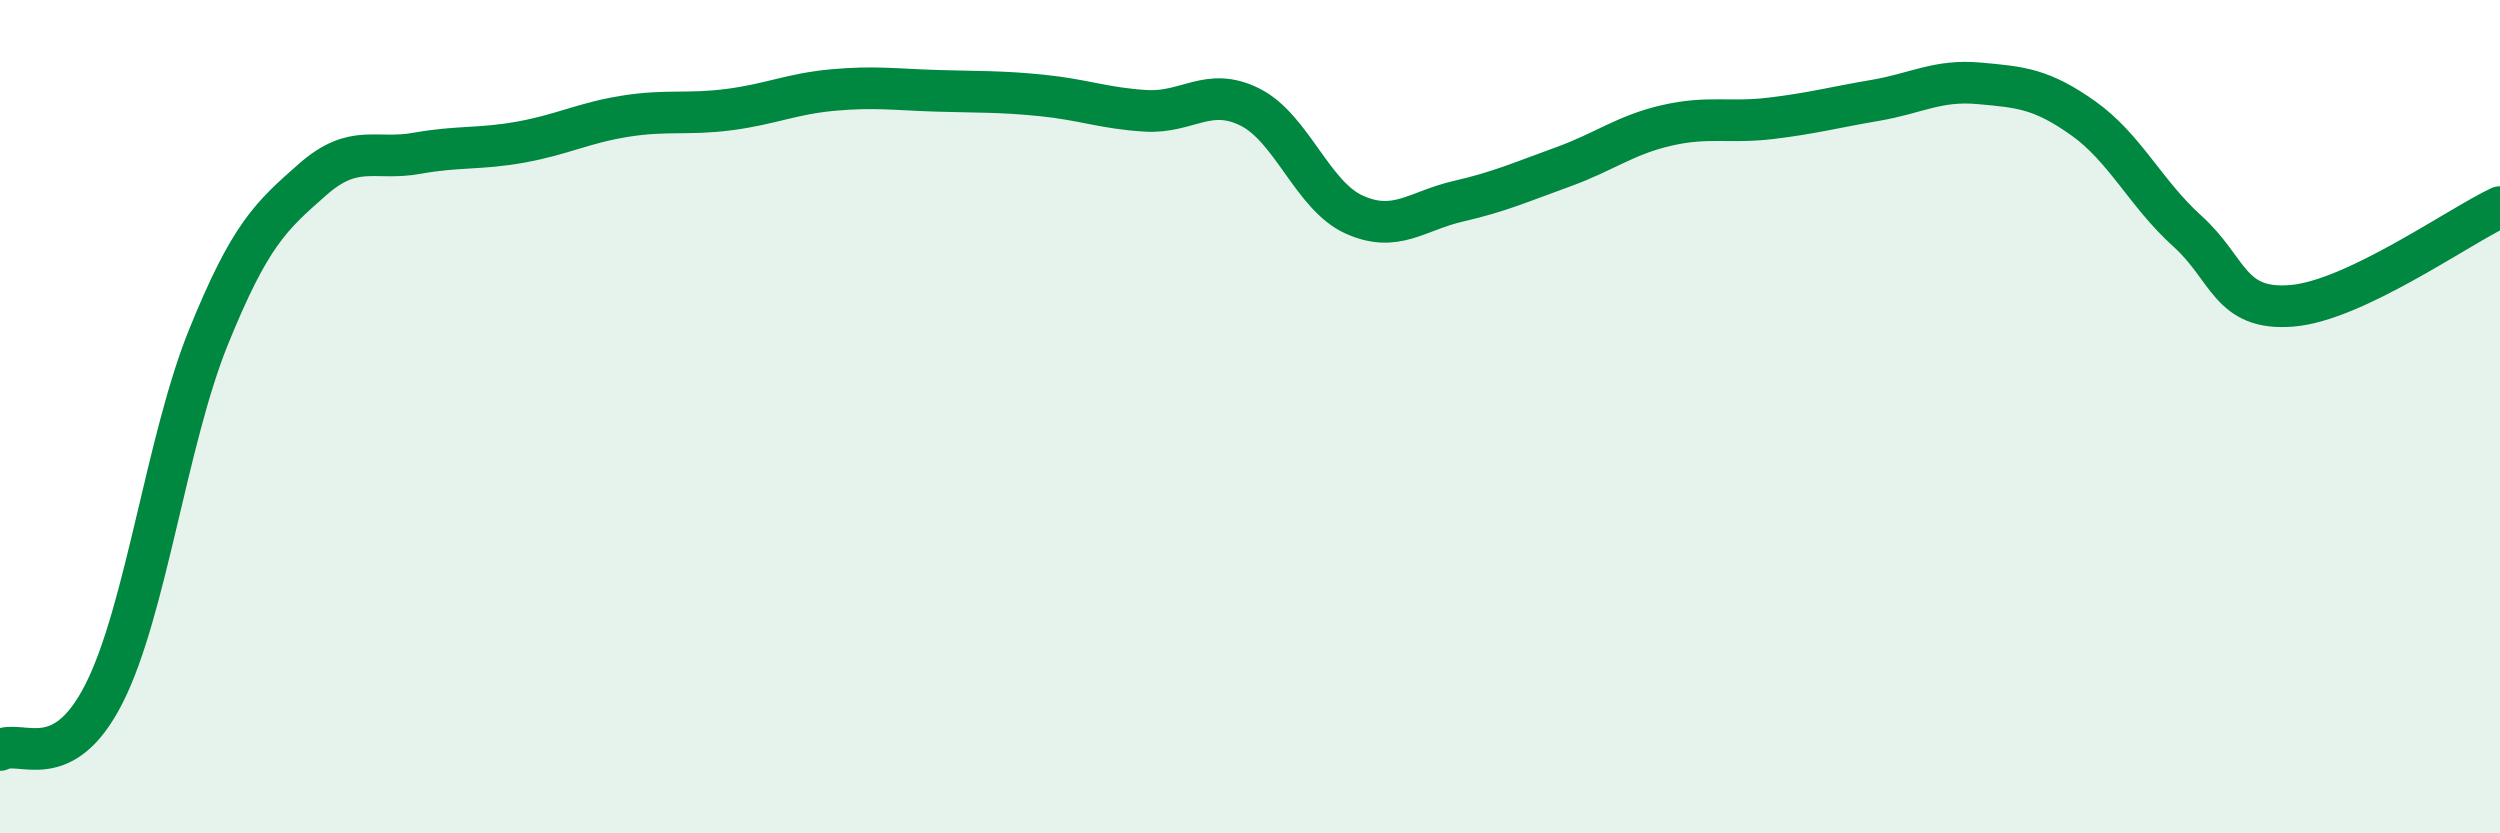
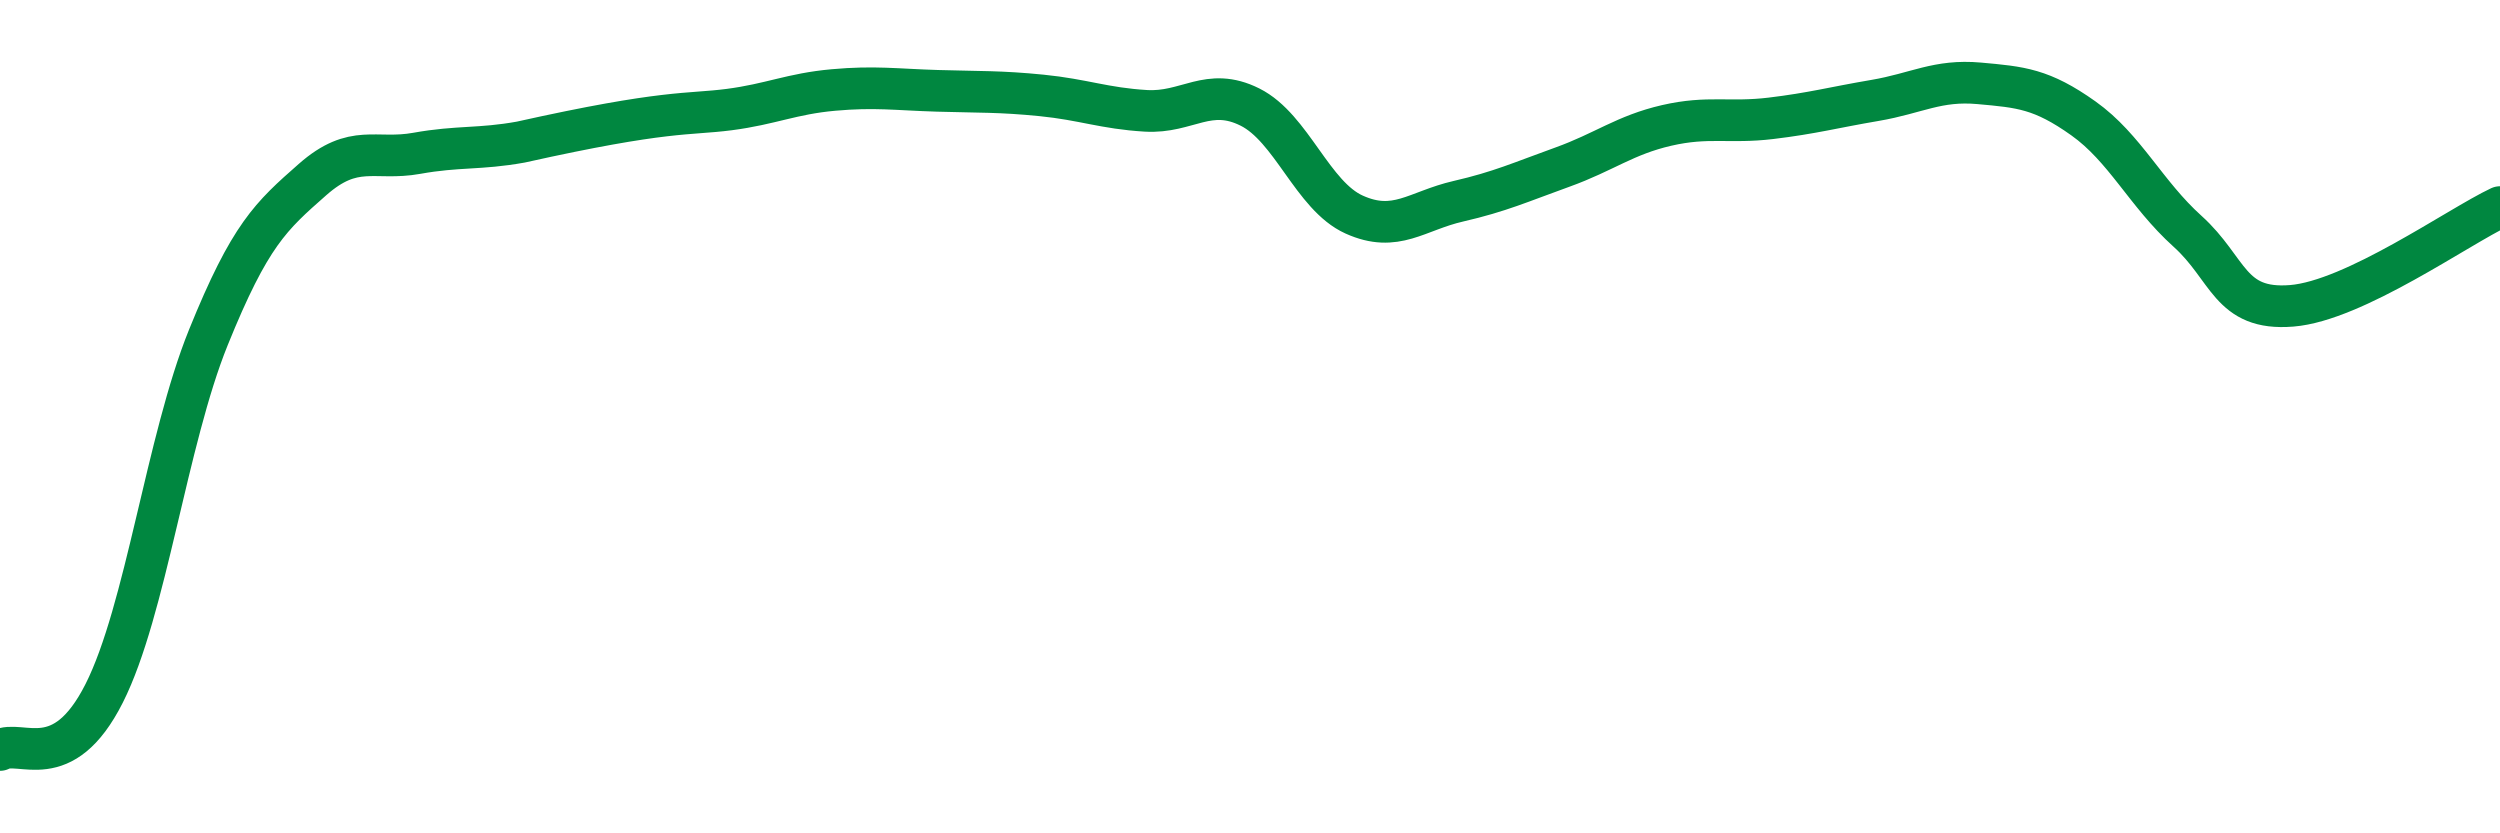
<svg xmlns="http://www.w3.org/2000/svg" width="60" height="20" viewBox="0 0 60 20">
-   <path d="M 0,18 C 0.5,17.73 1.5,18.62 2.5,16.64 C 3.5,14.66 4,10.57 5,8.1 C 6,5.63 6.5,5.19 7.5,4.31 C 8.5,3.43 9,3.86 10,3.68 C 11,3.5 11.5,3.59 12.5,3.41 C 13.5,3.23 14,2.95 15,2.79 C 16,2.63 16.5,2.76 17.5,2.63 C 18.5,2.5 19,2.25 20,2.16 C 21,2.07 21.5,2.15 22.5,2.18 C 23.5,2.21 24,2.19 25,2.29 C 26,2.39 26.5,2.6 27.5,2.66 C 28.5,2.72 29,2.07 30,2.57 C 31,3.07 31.5,4.7 32.5,5.15 C 33.5,5.6 34,5.06 35,4.83 C 36,4.6 36.5,4.37 37.5,4.01 C 38.5,3.65 39,3.24 40,3.01 C 41,2.78 41.5,2.96 42.5,2.84 C 43.5,2.72 44,2.58 45,2.41 C 46,2.24 46.5,1.91 47.5,2 C 48.5,2.09 49,2.13 50,2.84 C 51,3.55 51.5,4.65 52.5,5.55 C 53.5,6.45 53.5,7.46 55,7.34 C 56.5,7.22 59,5.44 60,4.97L60 20L0 20Z" fill="#008740" opacity="0.1" stroke-linecap="round" stroke-linejoin="round" />
-   <path d="M 0,18 C 0.5,17.73 1.5,18.62 2.5,16.64 C 3.5,14.66 4,10.57 5,8.1 C 6,5.63 6.5,5.19 7.5,4.31 C 8.5,3.43 9,3.86 10,3.68 C 11,3.5 11.5,3.59 12.5,3.41 C 13.5,3.23 14,2.95 15,2.79 C 16,2.63 16.5,2.76 17.5,2.63 C 18.5,2.5 19,2.25 20,2.16 C 21,2.07 21.5,2.15 22.5,2.18 C 23.5,2.21 24,2.19 25,2.29 C 26,2.39 26.5,2.6 27.5,2.66 C 28.5,2.72 29,2.07 30,2.57 C 31,3.07 31.5,4.7 32.5,5.15 C 33.5,5.6 34,5.06 35,4.83 C 36,4.6 36.5,4.37 37.5,4.01 C 38.5,3.65 39,3.24 40,3.01 C 41,2.78 41.5,2.96 42.5,2.84 C 43.5,2.72 44,2.58 45,2.41 C 46,2.24 46.5,1.91 47.5,2 C 48.5,2.09 49,2.13 50,2.84 C 51,3.55 51.5,4.65 52.5,5.55 C 53.5,6.45 53.5,7.46 55,7.34 C 56.5,7.22 59,5.44 60,4.97" stroke="#008740" stroke-width="1" fill="none" stroke-linecap="round" stroke-linejoin="round" />
+   <path d="M 0,18 C 0.5,17.73 1.5,18.62 2.5,16.64 C 3.5,14.66 4,10.57 5,8.1 C 6,5.63 6.5,5.19 7.5,4.31 C 8.5,3.43 9,3.86 10,3.68 C 11,3.5 11.5,3.59 12.5,3.41 C 16,2.63 16.5,2.76 17.5,2.63 C 18.5,2.5 19,2.25 20,2.16 C 21,2.07 21.5,2.15 22.5,2.18 C 23.5,2.21 24,2.19 25,2.29 C 26,2.39 26.5,2.6 27.5,2.66 C 28.5,2.72 29,2.07 30,2.57 C 31,3.07 31.5,4.7 32.5,5.15 C 33.5,5.6 34,5.06 35,4.83 C 36,4.6 36.5,4.37 37.5,4.01 C 38.5,3.65 39,3.24 40,3.01 C 41,2.78 41.5,2.96 42.5,2.84 C 43.5,2.72 44,2.58 45,2.41 C 46,2.24 46.5,1.91 47.5,2 C 48.5,2.09 49,2.13 50,2.84 C 51,3.55 51.5,4.65 52.5,5.55 C 53.5,6.45 53.5,7.46 55,7.34 C 56.5,7.22 59,5.44 60,4.97" stroke="#008740" stroke-width="1" fill="none" stroke-linecap="round" stroke-linejoin="round" />
</svg>